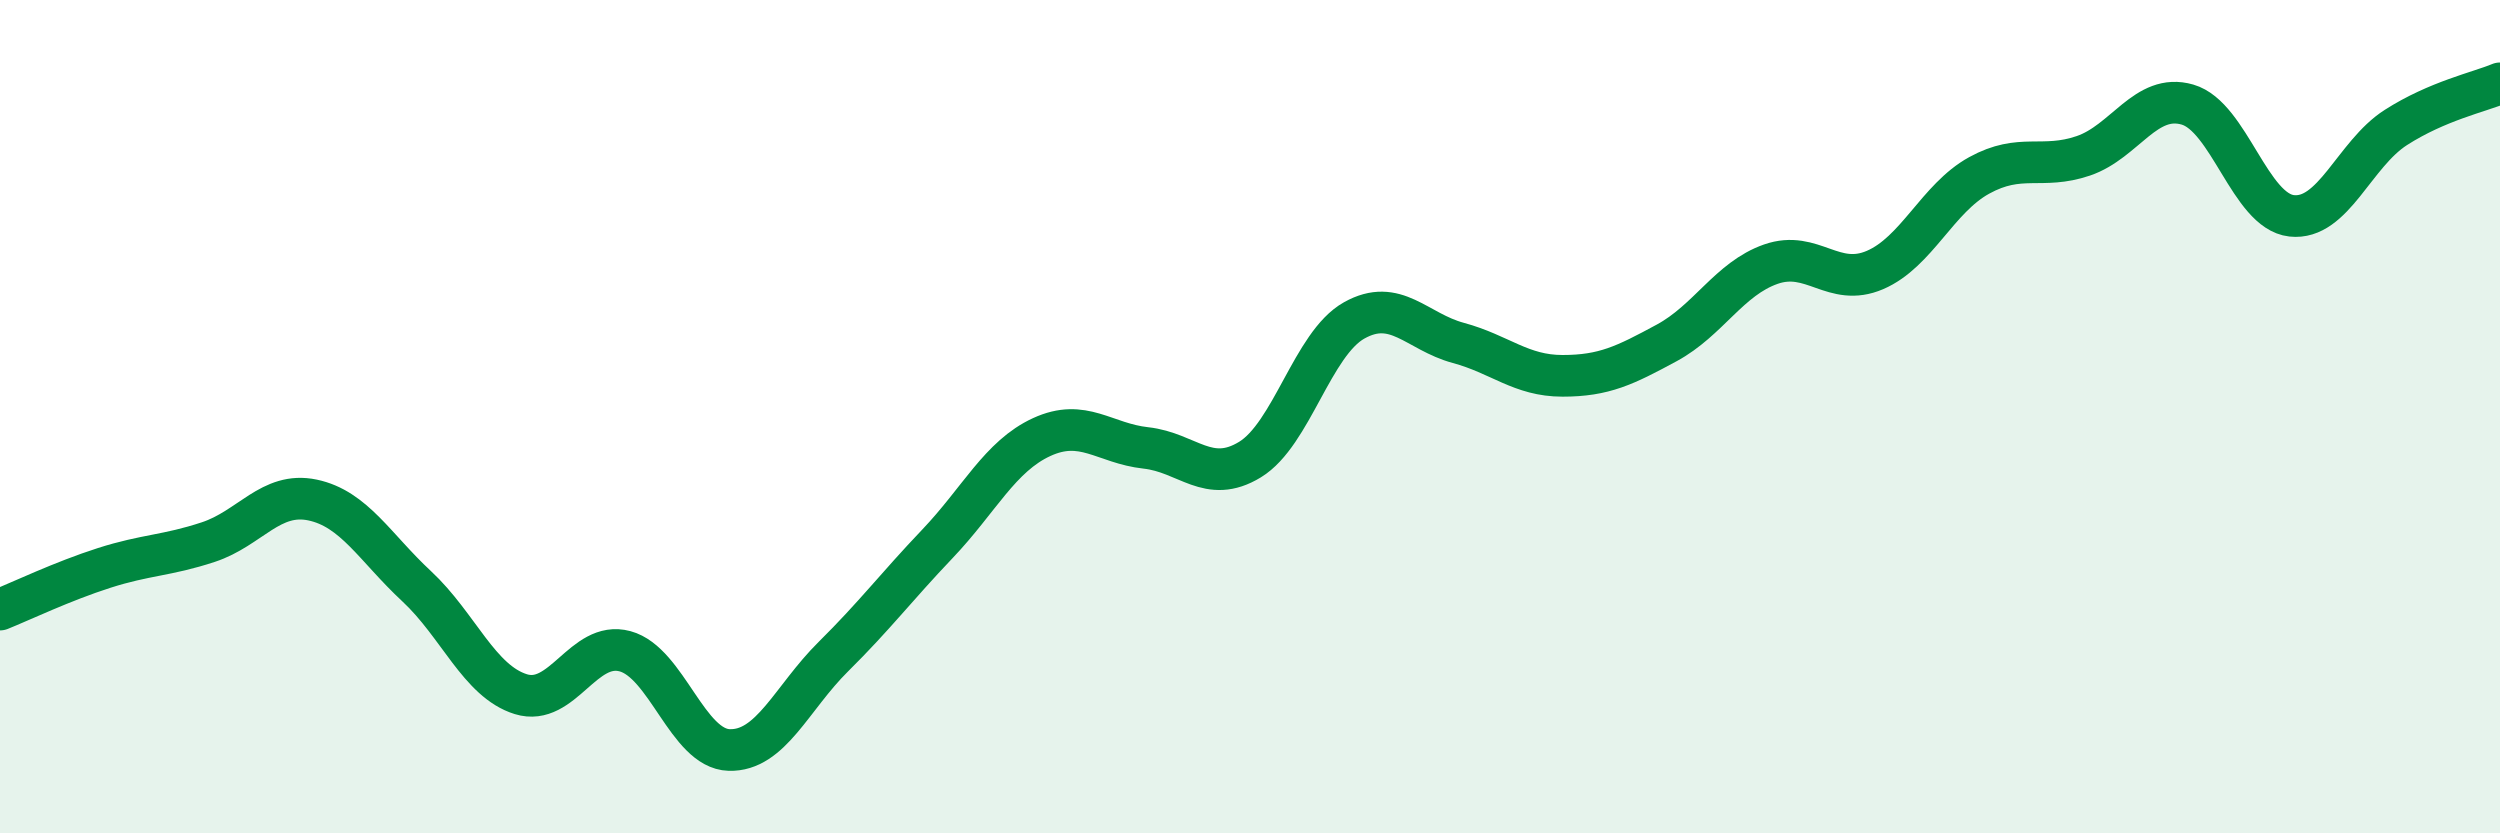
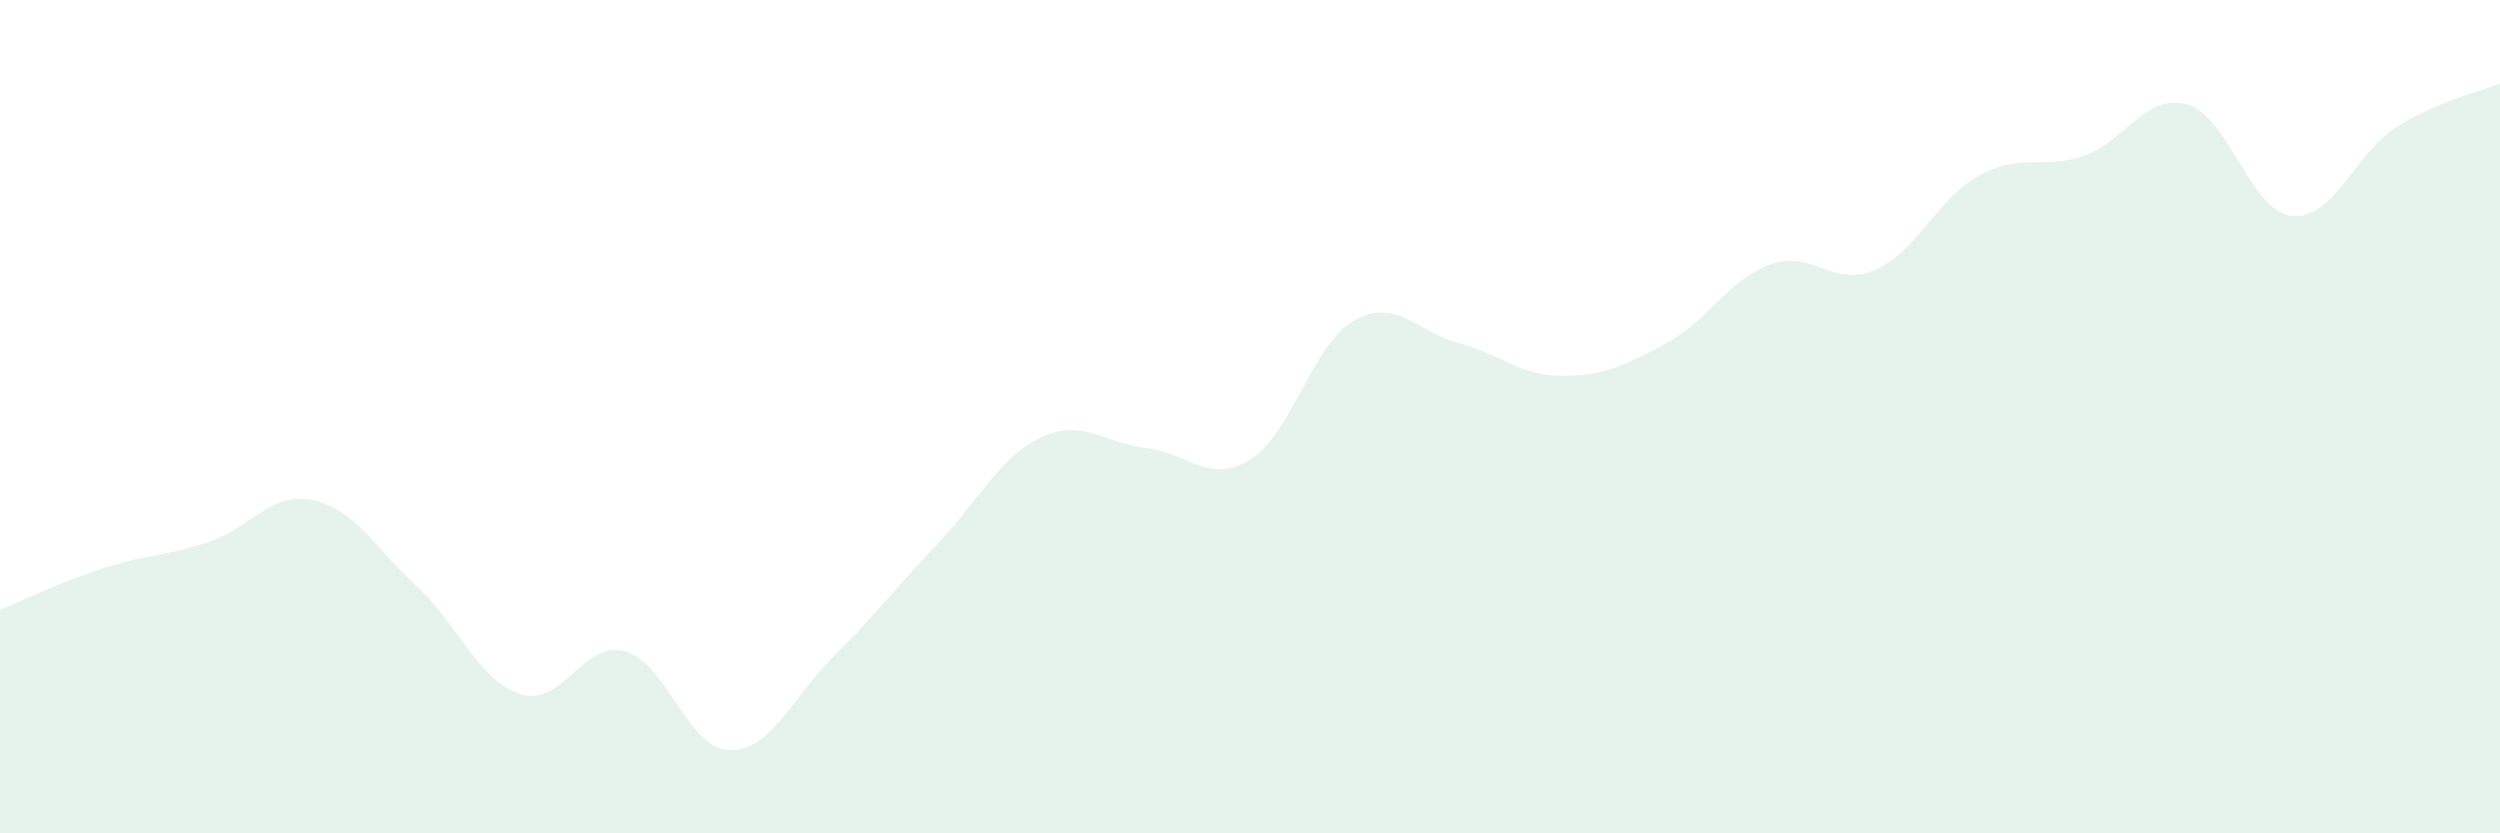
<svg xmlns="http://www.w3.org/2000/svg" width="60" height="20" viewBox="0 0 60 20">
  <path d="M 0,14.63 C 0.5,14.43 1.5,13.95 2.5,13.63 C 3.5,13.31 4,13.34 5,13.01 C 6,12.68 6.5,11.79 7.5,12 C 8.5,12.21 9,13.14 10,14.07 C 11,15 11.5,16.35 12.5,16.66 C 13.5,16.97 14,15.36 15,15.63 C 16,15.9 16.5,17.97 17.5,18 C 18.5,18.03 19,16.75 20,15.76 C 21,14.77 21.5,14.1 22.5,13.05 C 23.5,12 24,10.95 25,10.49 C 26,10.03 26.5,10.64 27.5,10.75 C 28.5,10.86 29,11.64 30,11.03 C 31,10.42 31.5,8.25 32.5,7.69 C 33.5,7.13 34,7.96 35,8.23 C 36,8.5 36.5,9.02 37.5,9.02 C 38.5,9.02 39,8.77 40,8.23 C 41,7.69 41.5,6.69 42.5,6.34 C 43.5,5.99 44,6.91 45,6.48 C 46,6.05 46.5,4.76 47.5,4.21 C 48.5,3.66 49,4.08 50,3.74 C 51,3.4 51.5,2.22 52.5,2.51 C 53.5,2.8 54,5.07 55,5.18 C 56,5.29 56.5,3.7 57.5,3.06 C 58.5,2.42 59.5,2.21 60,2L60 20L0 20Z" fill="#008740" opacity="0.1" stroke-linecap="round" stroke-linejoin="round" />
-   <path d="M 0,14.63 C 0.5,14.43 1.5,13.95 2.5,13.63 C 3.5,13.31 4,13.34 5,13.01 C 6,12.68 6.5,11.79 7.5,12 C 8.5,12.21 9,13.14 10,14.07 C 11,15 11.5,16.35 12.5,16.66 C 13.5,16.97 14,15.36 15,15.63 C 16,15.9 16.5,17.97 17.5,18 C 18.5,18.03 19,16.75 20,15.76 C 21,14.77 21.5,14.1 22.5,13.05 C 23.5,12 24,10.95 25,10.49 C 26,10.03 26.5,10.64 27.5,10.75 C 28.5,10.86 29,11.64 30,11.03 C 31,10.42 31.5,8.25 32.5,7.69 C 33.5,7.13 34,7.96 35,8.23 C 36,8.5 36.5,9.02 37.5,9.02 C 38.5,9.02 39,8.77 40,8.23 C 41,7.69 41.5,6.69 42.5,6.34 C 43.5,5.99 44,6.91 45,6.48 C 46,6.05 46.5,4.76 47.5,4.21 C 48.5,3.66 49,4.08 50,3.74 C 51,3.4 51.5,2.22 52.5,2.51 C 53.5,2.8 54,5.07 55,5.18 C 56,5.29 56.5,3.7 57.5,3.06 C 58.5,2.42 59.5,2.21 60,2" stroke="#008740" stroke-width="1" fill="none" stroke-linecap="round" stroke-linejoin="round" />
</svg>